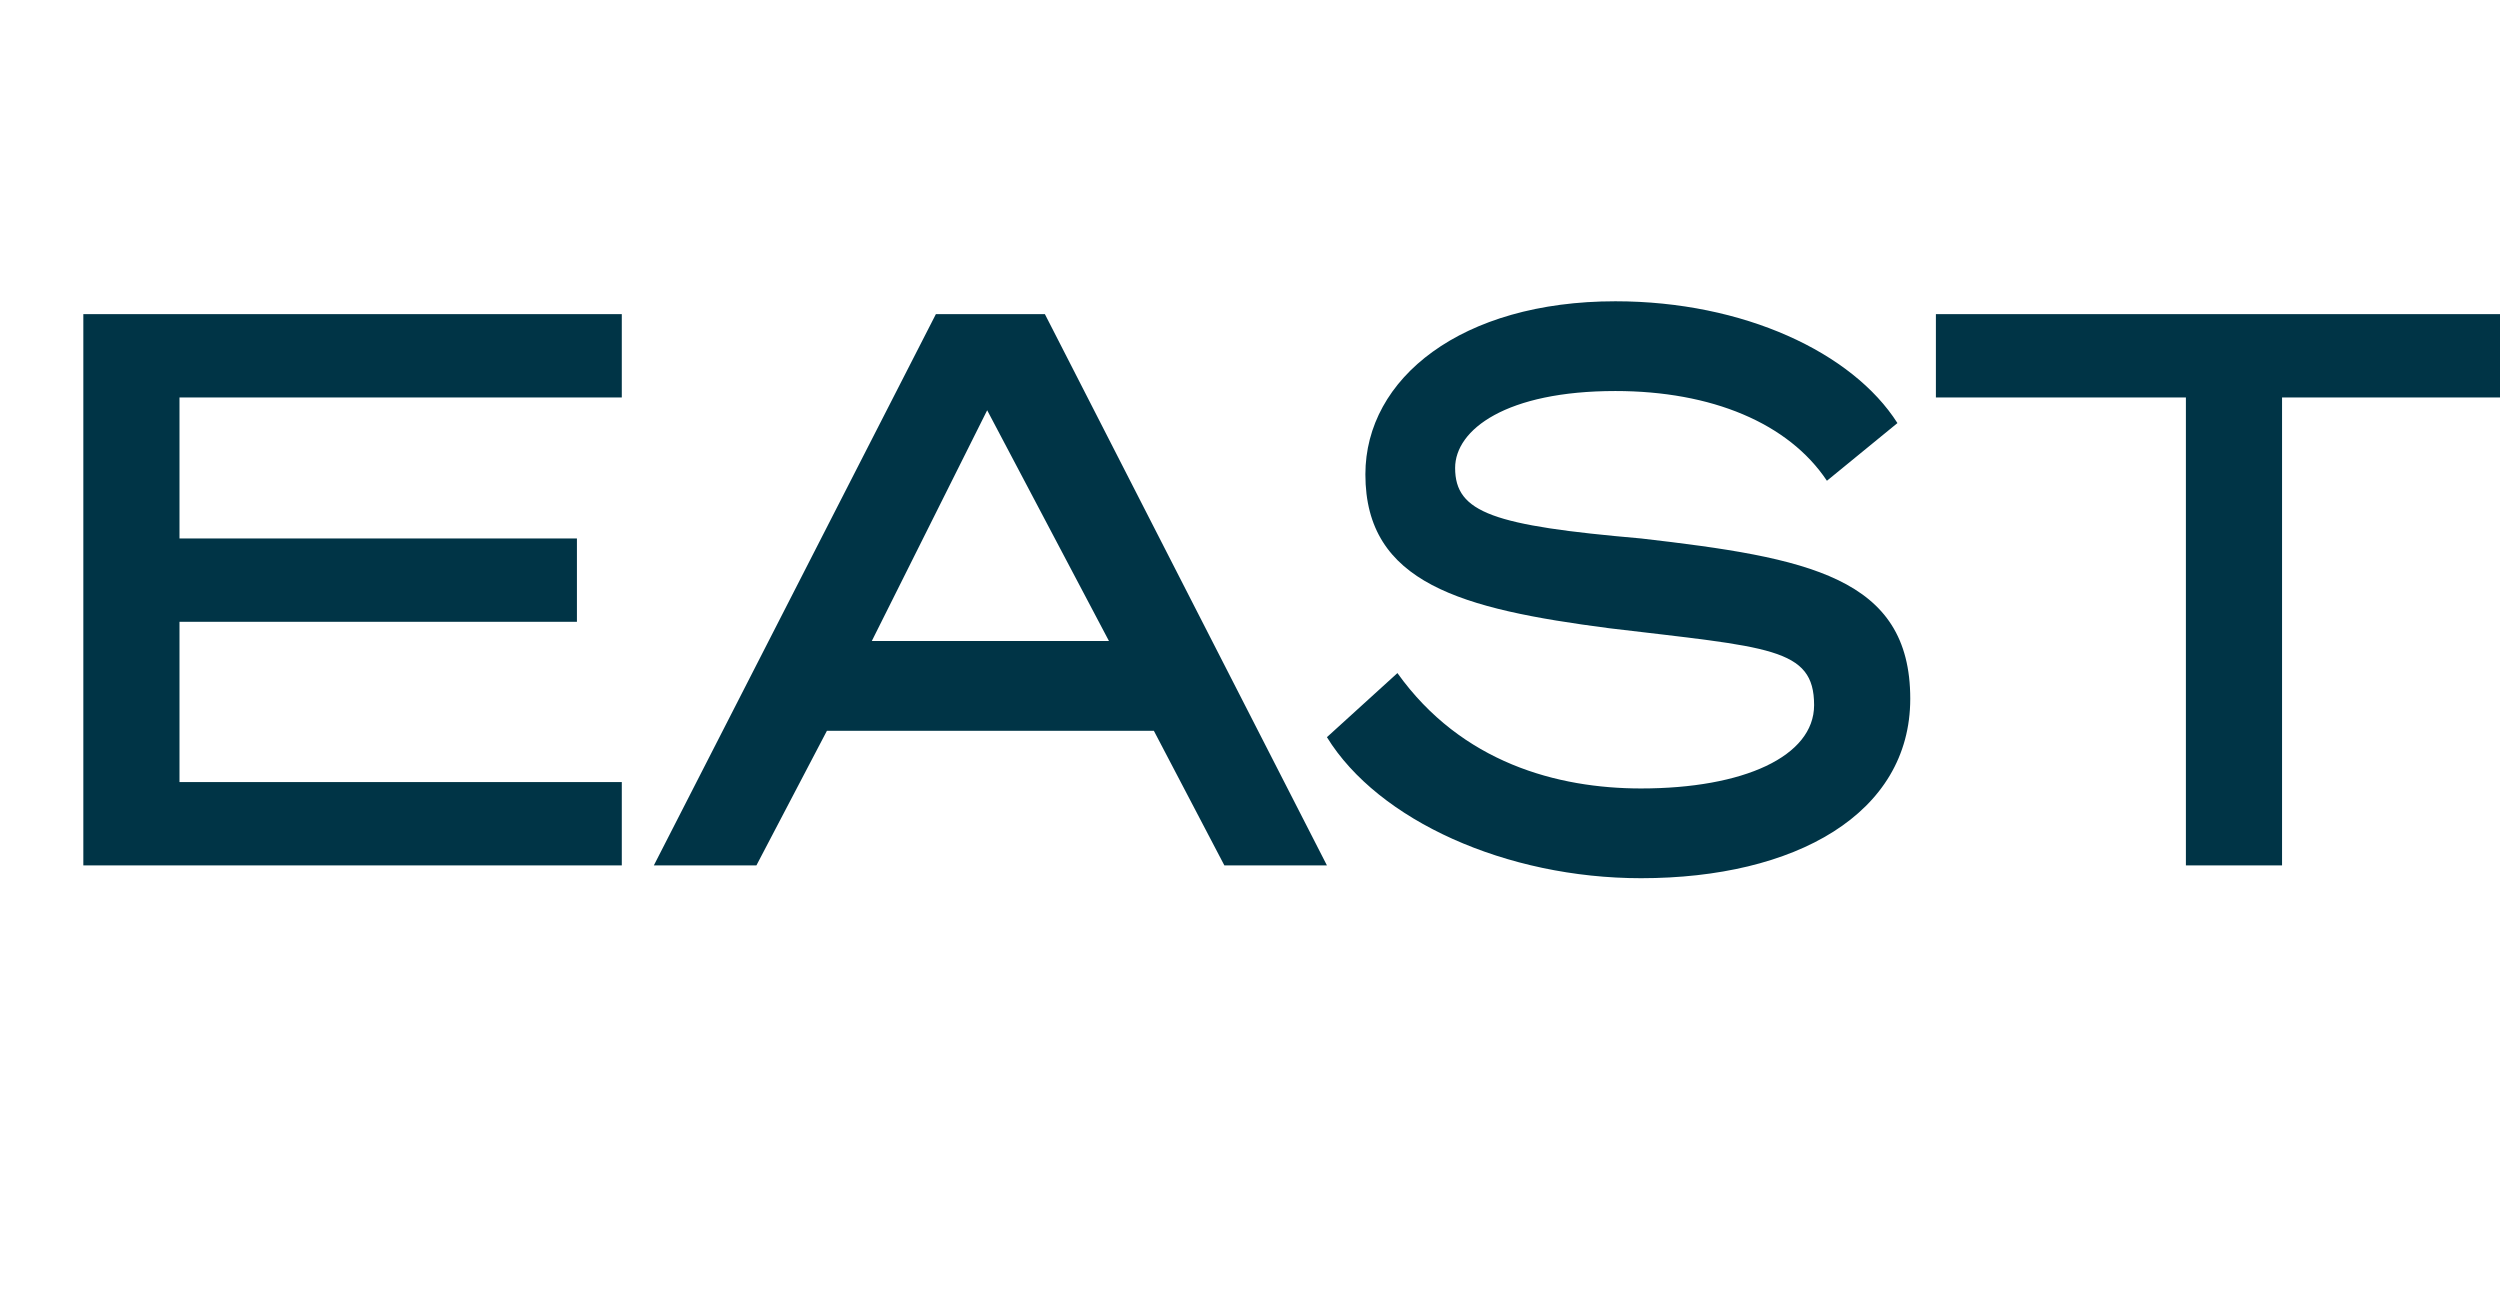
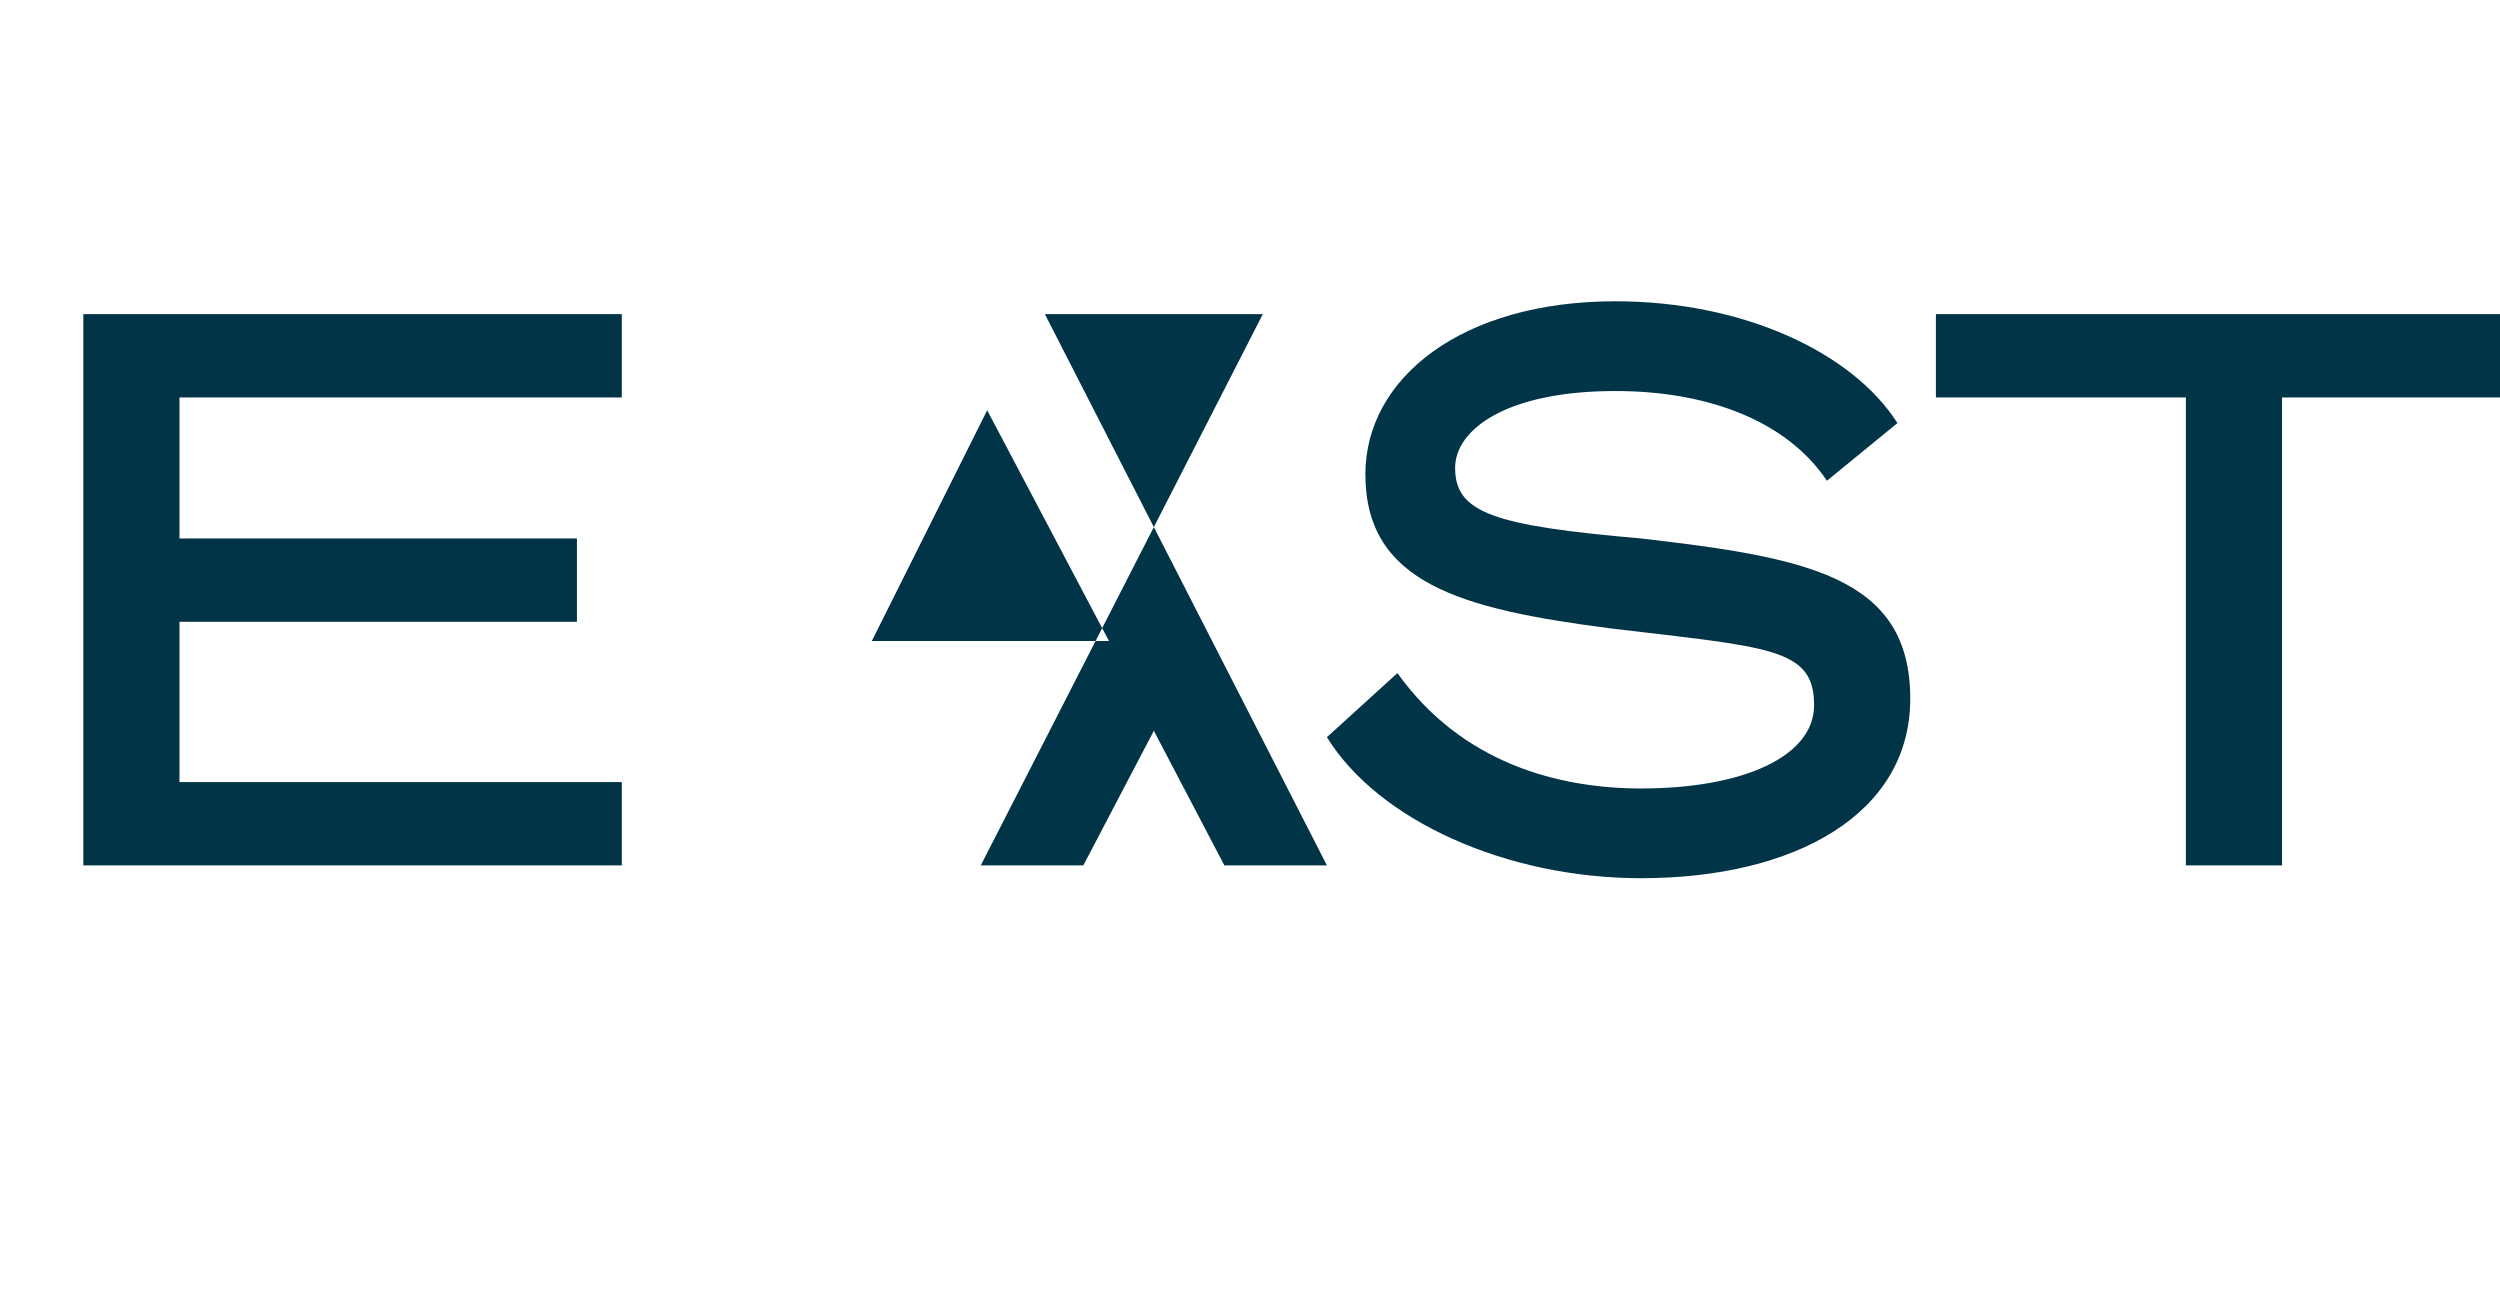
<svg xmlns="http://www.w3.org/2000/svg" version="1.1" width="39px" height="20.5px" viewBox="0 -1 39 20.5" style="top:-1px">
  <desc>EAST</desc>
  <defs />
  <g id="Polygon30927">
-     <path d="m9.7 3.9v1.3H2.8v2.2h6.2v1.3H2.8v2.5h6.9v1.3H1.3V3.9h8.4zm6.6 0l4.4 8.6h-1.6L18 10.4h-5.1l-1.1 2.1h-1.6l4.4-8.6h1.7zM13.6 9h3.7l-1.9-3.6L13.6 9zm8.2.5c1 1.4 2.5 1.8 3.8 1.8c1.6 0 2.7-.5 2.7-1.3c0-.9-.7-.9-3.2-1.2c-2.3-.3-3.8-.7-3.8-2.4c0-1.5 1.5-2.7 3.9-2.7c2 0 3.7.8 4.4 1.9l-1.1.9c-.6-.9-1.8-1.4-3.3-1.4c-1.7 0-2.5.6-2.5 1.2c0 .7.6.9 2.9 1.1c2.6.3 4.2.6 4.2 2.5c0 1.8-1.8 2.8-4.2 2.8c-2.1 0-4.1-.9-4.9-2.2l1.1-1zm13.8-4.3v7.3h-1.5V5.2h-3.9V3.9h9.3v1.3h-3.9z" stroke="none" fill="#003446" />
+     <path d="m9.7 3.9v1.3H2.8v2.2h6.2v1.3H2.8v2.5h6.9v1.3H1.3V3.9h8.4zm6.6 0l4.4 8.6h-1.6L18 10.4l-1.1 2.1h-1.6l4.4-8.6h1.7zM13.6 9h3.7l-1.9-3.6L13.6 9zm8.2.5c1 1.4 2.5 1.8 3.8 1.8c1.6 0 2.7-.5 2.7-1.3c0-.9-.7-.9-3.2-1.2c-2.3-.3-3.8-.7-3.8-2.4c0-1.5 1.5-2.7 3.9-2.7c2 0 3.7.8 4.4 1.9l-1.1.9c-.6-.9-1.8-1.4-3.3-1.4c-1.7 0-2.5.6-2.5 1.2c0 .7.6.9 2.9 1.1c2.6.3 4.2.6 4.2 2.5c0 1.8-1.8 2.8-4.2 2.8c-2.1 0-4.1-.9-4.9-2.2l1.1-1zm13.8-4.3v7.3h-1.5V5.2h-3.9V3.9h9.3v1.3h-3.9z" stroke="none" fill="#003446" />
  </g>
</svg>